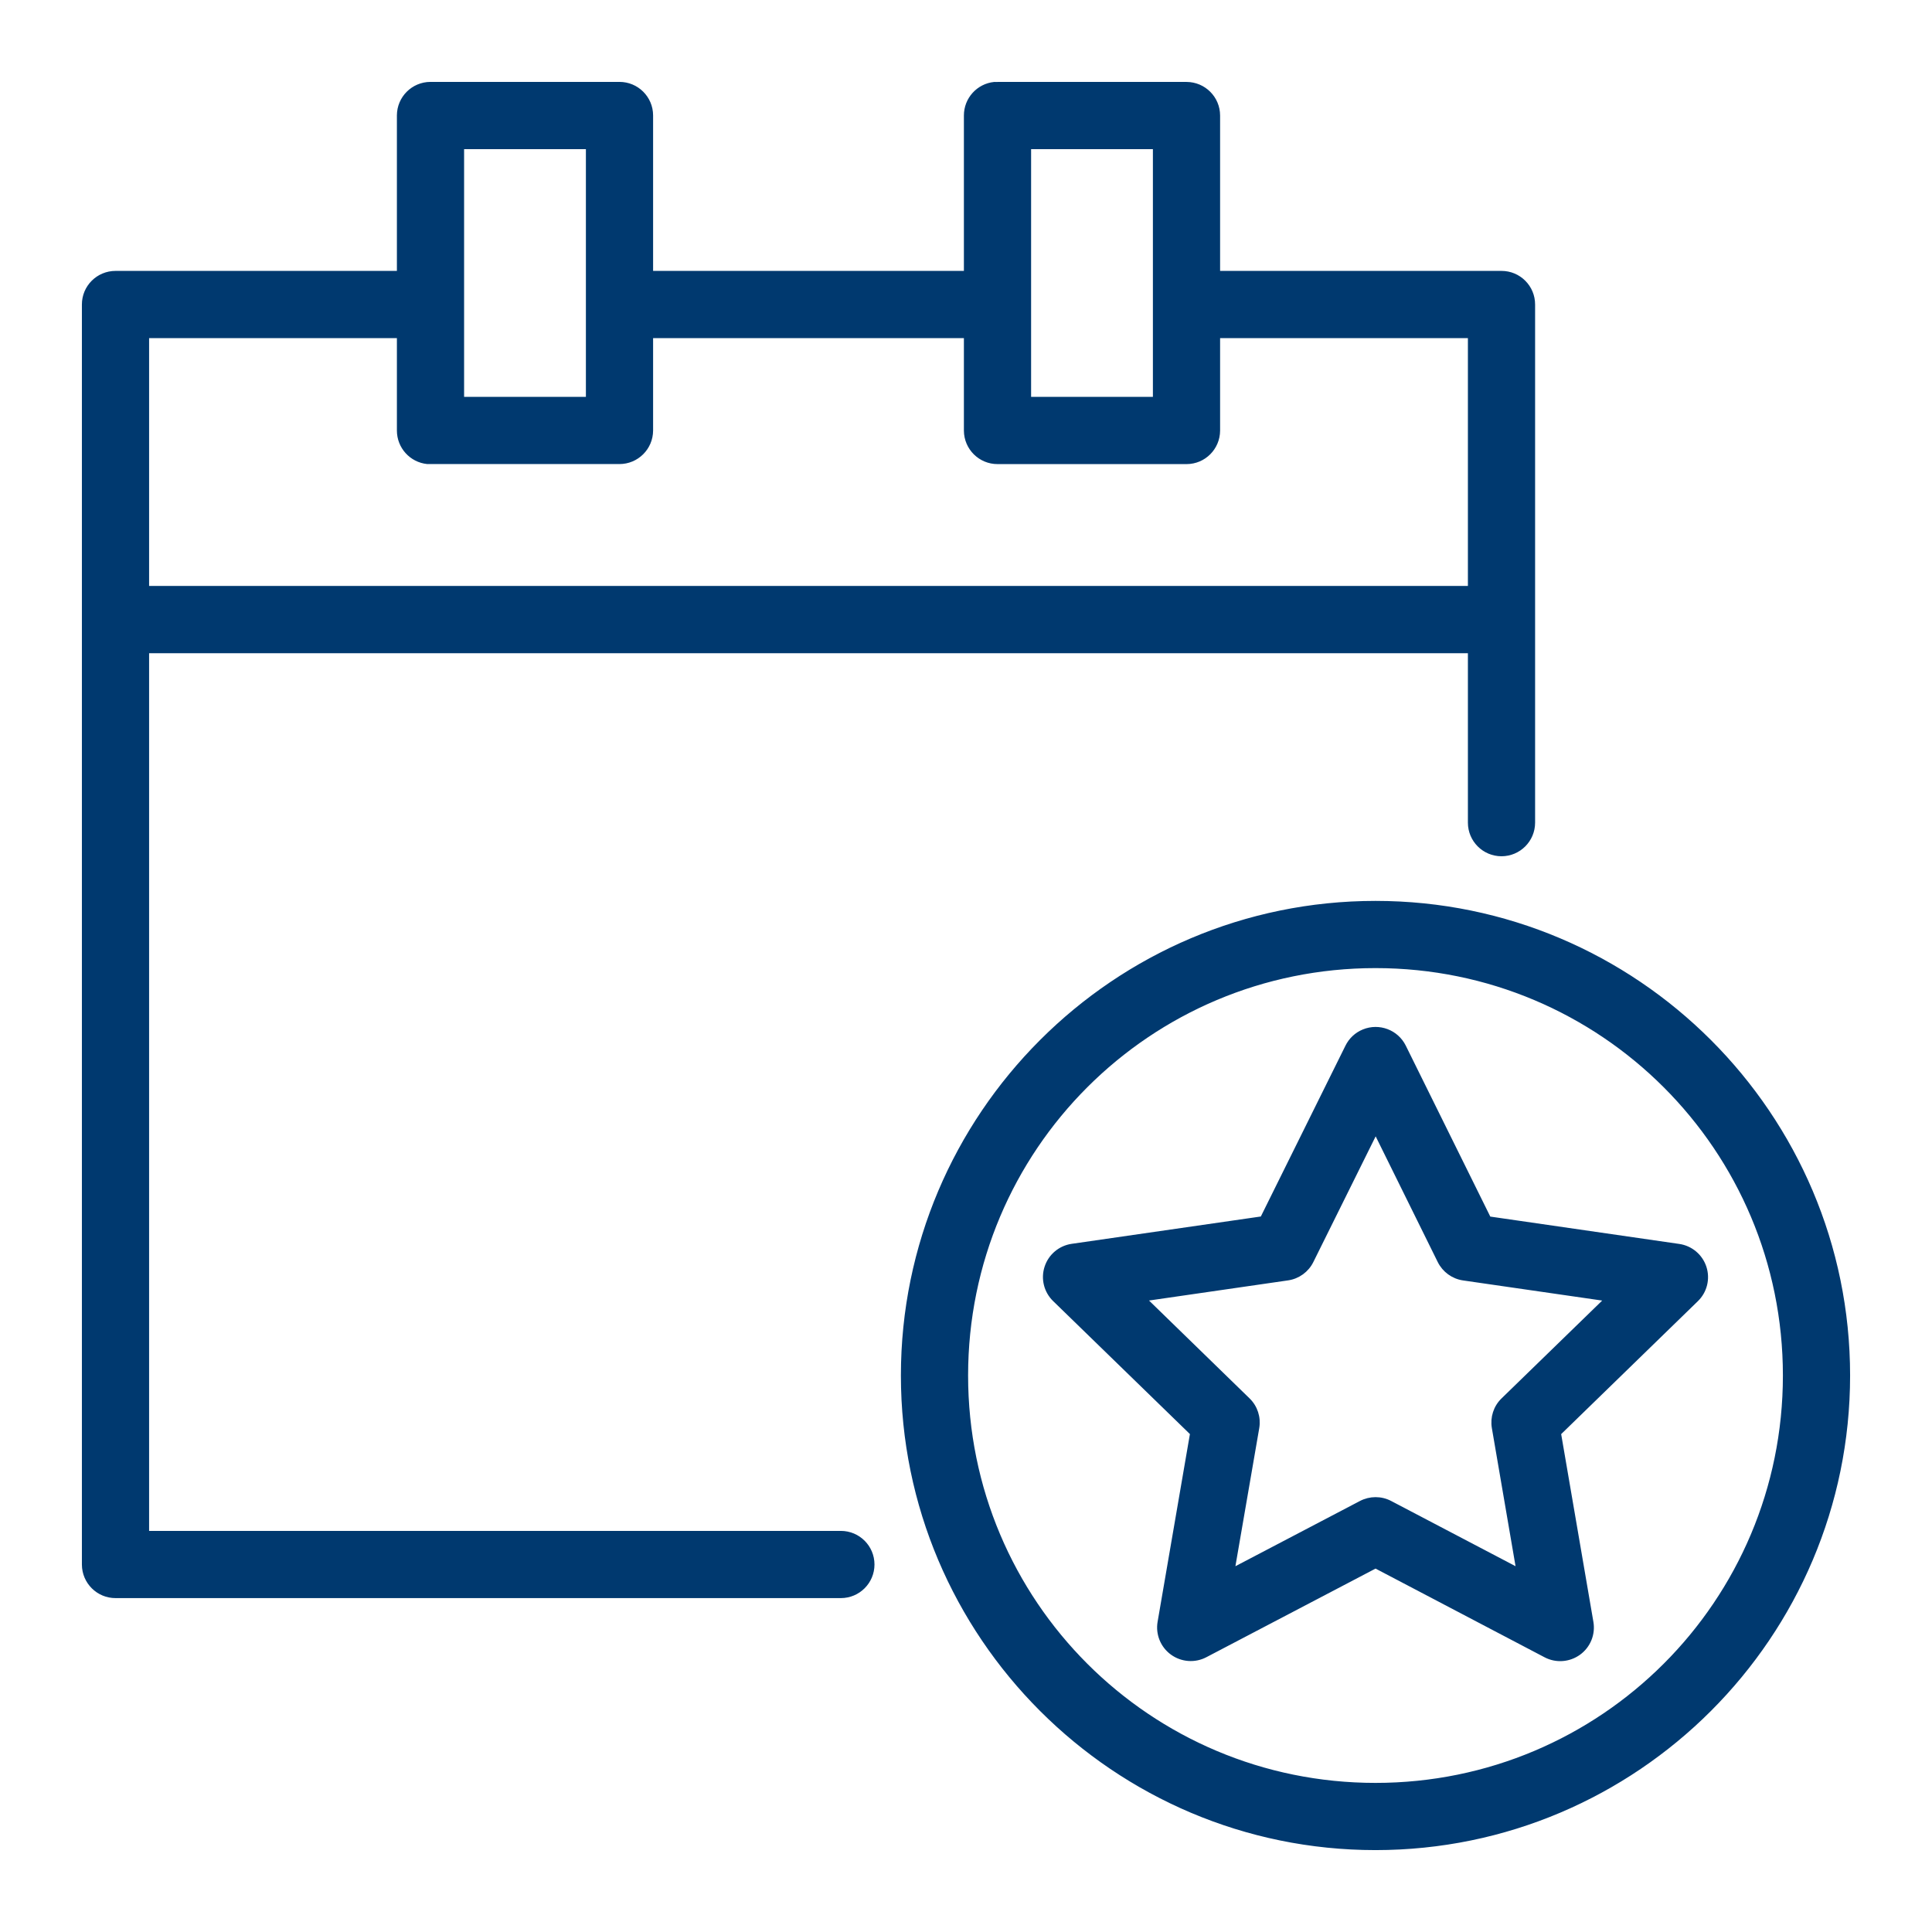
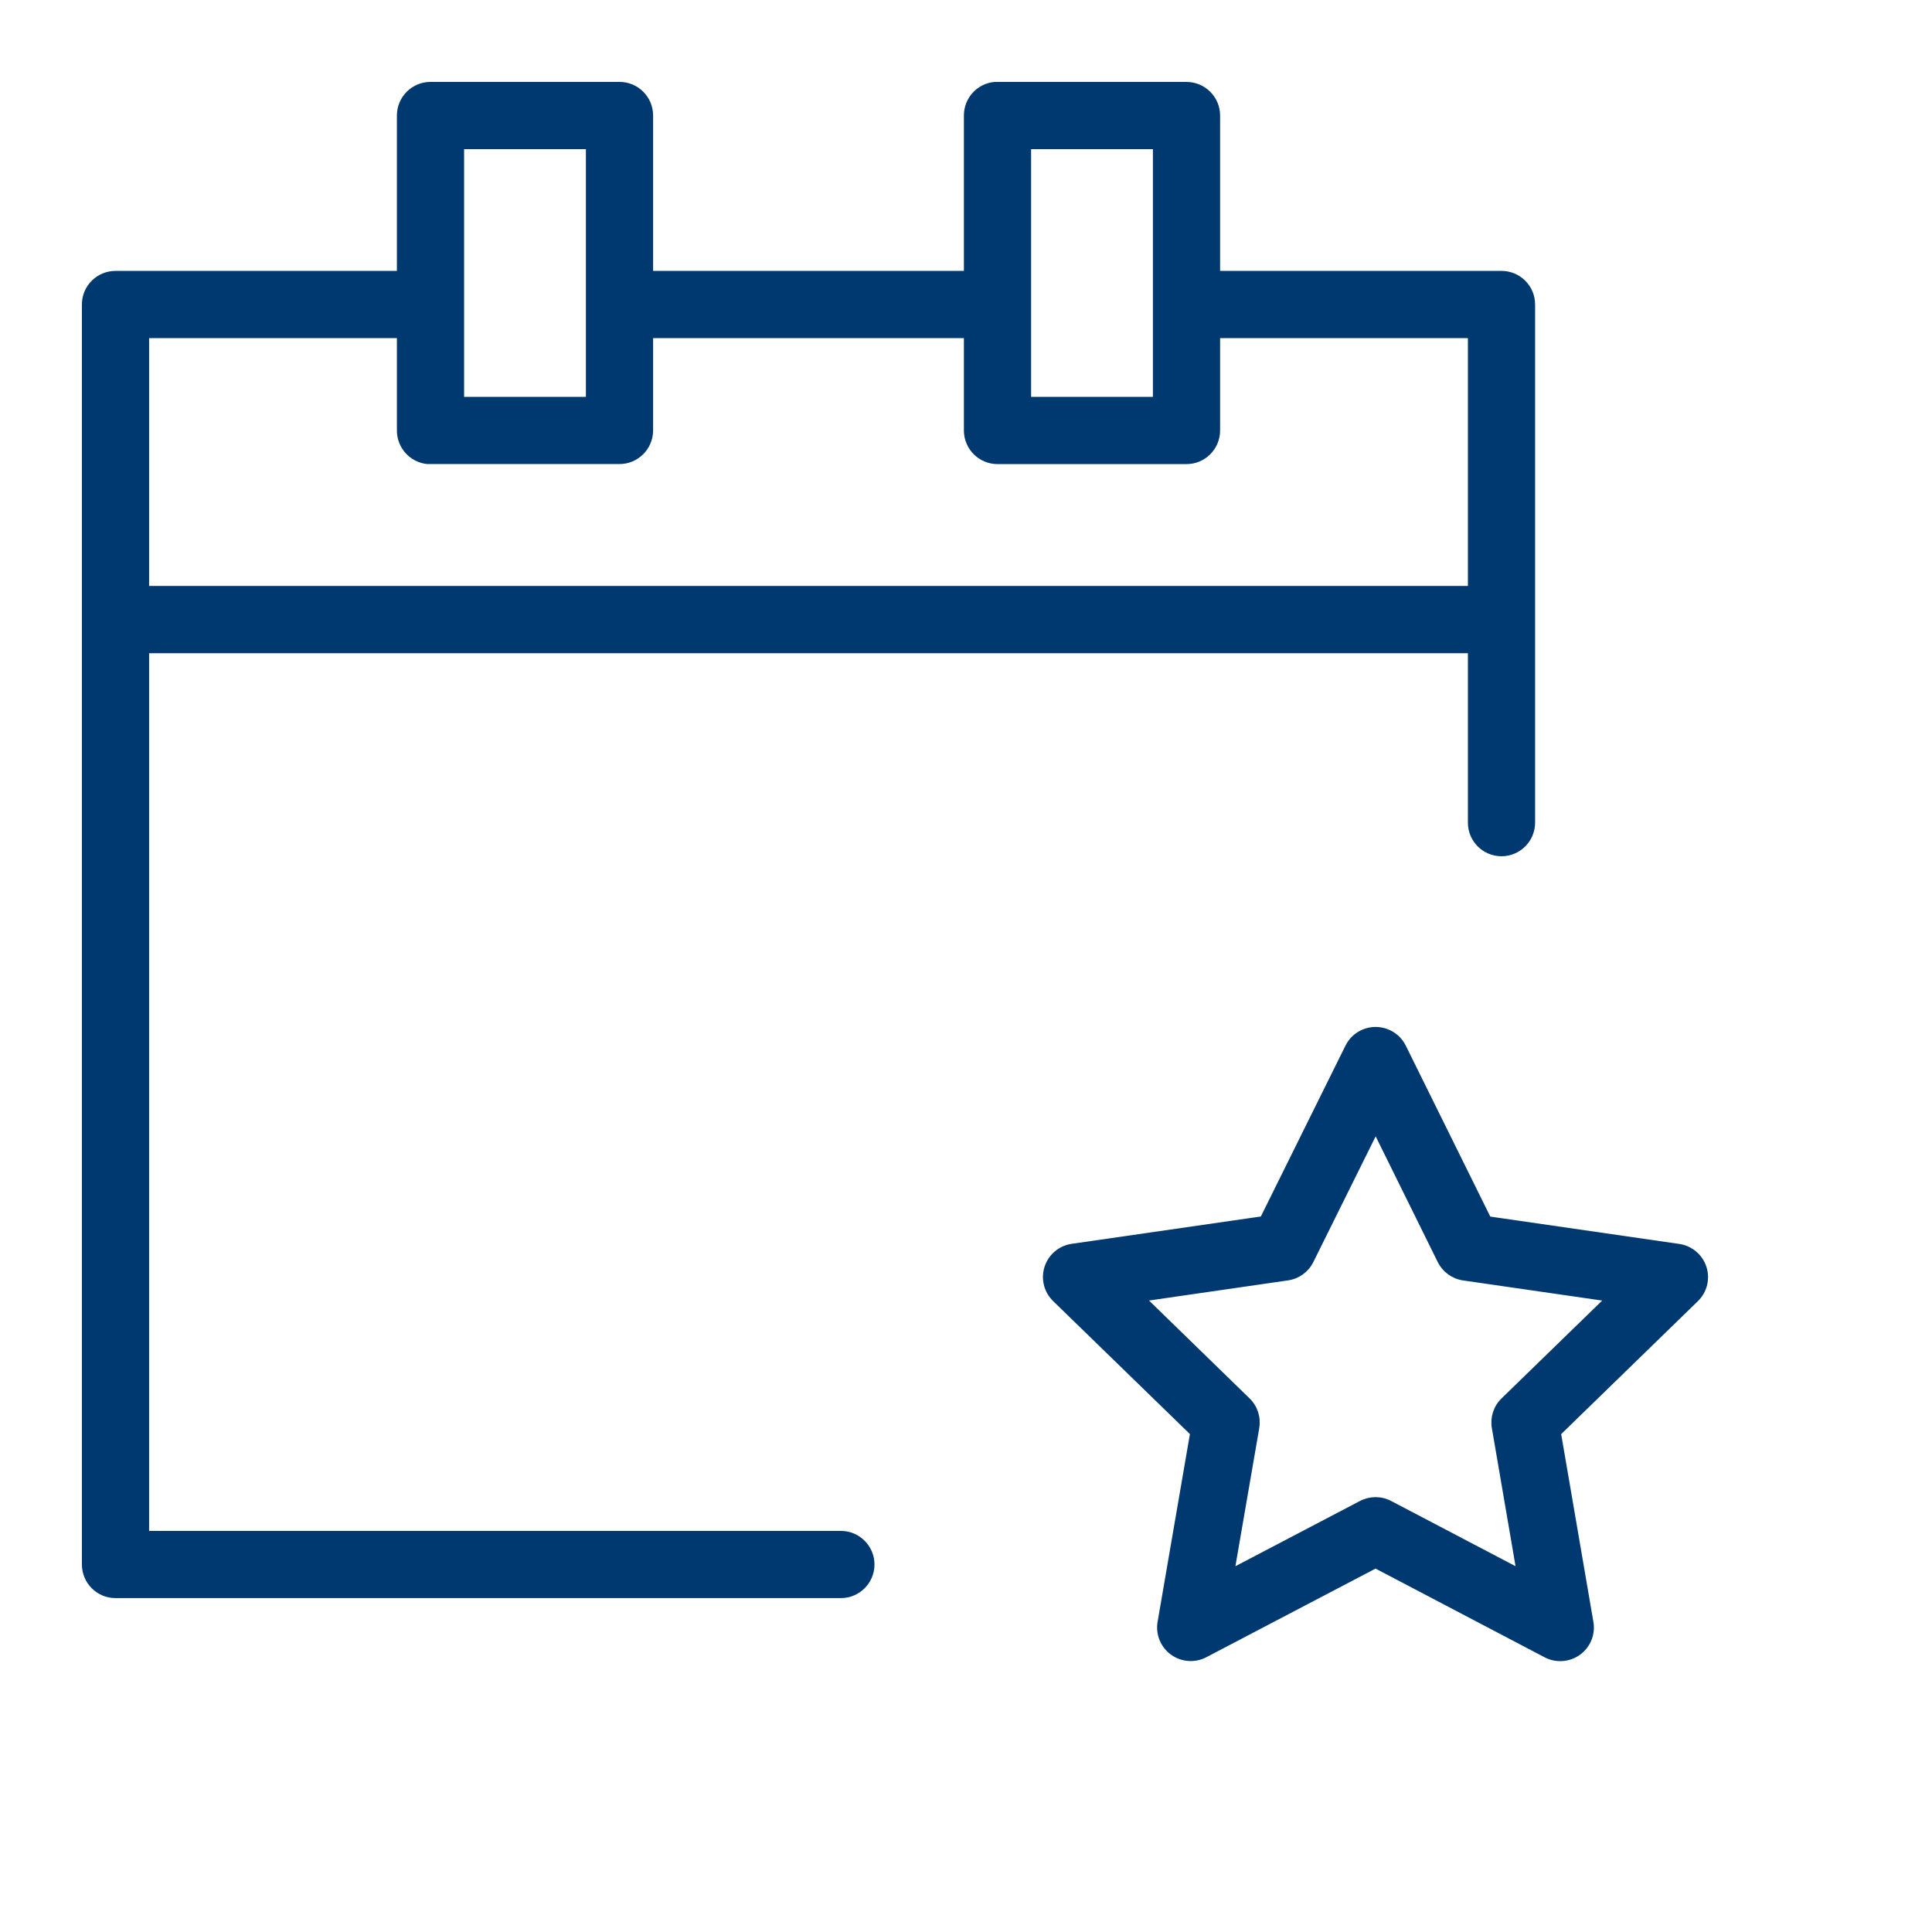
<svg xmlns="http://www.w3.org/2000/svg" xmlns:xlink="http://www.w3.org/1999/xlink" width="46px" height="46px" viewBox="0 0 46 46" version="1.1">
  <title>icon/membership1</title>
  <defs>
-     <path d="M0,0 L1440,0 L1440,1607 L0,1607 L0,0 Z" id="path-1" />
-     <path d="M0,0 L46,0 L46,46 L0,46 L0,0 Z" id="path-2" />
-   </defs>
+     </defs>
  <g id="File-Prep" stroke="none" stroke-width="1" fill="none" fill-rule="evenodd">
    <g id="asset-board" transform="translate(-609, -538)" xlink:href="#path-1" fill="#00396F" stroke="#00396F">
      <g id="icon/membership1" transform="translate(609, 538)" xlink:href="#path-2">
        <g id="svg8" transform="translate(2, 2)">
          <path d="M8.247,6.40909639e-06 C7.835,0.002 7.502,0.335 7.5,0.747 L7.5,4.5 L0.753,4.5 C0.336,4.499 -0.002,4.836 5.70292468e-06,5.253 L5.70292468e-06,12.754 L5.70292468e-06,35.253 C0.002,35.667 0.339,36.002 0.753,36 L18.021,36 C18.435,36 18.771,35.664 18.771,35.25 C18.771,34.836 18.435,34.5 18.021,34.5 L1.5,34.5 L1.5,13.503 L33,13.503 L33,17.587 C33,18.001 33.336,18.337 33.75,18.337 C34.164,18.337 34.5,18.001 34.5,17.587 L34.5,12.754 L34.5,5.253 C34.502,4.836 34.164,4.498 33.747,4.5 L27,4.5 L27,0.749 C26.999,0.337 26.665,0.003 26.253,0.001 L21.753,0.001 C21.728,6.40909639e-06 21.702,6.40909639e-06 21.677,0.001 L21.675,0.001 C21.292,0.04 21,0.363 21,0.749 L21,4.5 L13.5,4.5 L13.5,0.747 C13.499,0.333 13.161,-0.002 12.747,6.40909639e-06 L8.247,6.40909639e-06 Z M9,1.501 L12,1.501 L12,7.499 L9,7.499 L9,1.501 Z M22.5,1.501 L25.5,1.501 L25.5,7.499 L22.5,7.499 L22.5,1.501 Z M1.5,6 L7.5,6 L7.5,8.251 C7.5,8.637 7.792,8.96 8.175,8.999 C8.199,9 8.223,9 8.247,8.999 L12.747,8.999 C13.161,9 13.498,8.666 13.5,8.251 L13.5,6 L21,6 L21,8.253 C21.002,8.667 21.339,9.002 21.753,9 L26.253,9 C26.665,8.999 26.998,8.665 27,8.253 L27,6 L33,6 L33,12.001 L1.5,12.001 L1.5,6 Z" id="rect1774" stroke-width="0.1" fill-rule="nonzero" />
          <path d="M30.468,22.557 C30.298,22.626 30.16,22.755 30.079,22.92 L28.053,27.01 L23.526,27.664 C23.243,27.704 23.007,27.902 22.919,28.174 C22.83,28.446 22.905,28.744 23.11,28.943 L26.385,32.127 L25.611,36.624 C25.563,36.905 25.679,37.189 25.91,37.356 C26.141,37.523 26.447,37.546 26.7,37.413 L30.751,35.291 L34.799,37.415 C35.052,37.548 35.358,37.525 35.59,37.358 C35.821,37.191 35.937,36.907 35.889,36.626 L35.117,32.128 L38.391,28.944 C38.596,28.745 38.669,28.448 38.581,28.177 C38.493,27.906 38.258,27.708 37.975,27.667 L33.45,27.012 L31.426,22.918 C31.252,22.566 30.833,22.408 30.468,22.557 L30.468,22.557 Z M30.754,24.943 L32.277,28.027 C32.387,28.248 32.597,28.401 32.841,28.437 L36.255,28.931 L33.785,31.332 C33.608,31.504 33.528,31.752 33.57,31.995 L34.151,35.382 L31.1,33.782 C30.882,33.667 30.62,33.668 30.401,33.783 L27.348,35.382 L27.933,31.993 C27.974,31.75 27.894,31.503 27.717,31.331 L25.25,28.93 L28.66,28.436 C28.905,28.401 29.117,28.247 29.226,28.025 L30.754,24.943 Z" id="path1849" stroke-width="0.1" fill-rule="nonzero" />
-           <path d="M30.75,19.5 C24.546,19.5 19.5,24.546 19.5,30.75 C19.5,36.954 24.546,42 30.75,42 C36.954,42 42,36.954 42,30.75 C42,24.546 36.954,19.5 30.75,19.5 Z M30.75,21 C36.144,21 40.5,25.356 40.5,30.75 C40.5,36.144 36.144,40.5 30.75,40.5 C25.356,40.5 21,36.144 21,30.75 C21,25.356 25.356,21 30.75,21 L30.75,21 Z" id="path1852" stroke-width="0.1" fill-rule="nonzero" />
        </g>
      </g>
    </g>
  </g>
</svg>